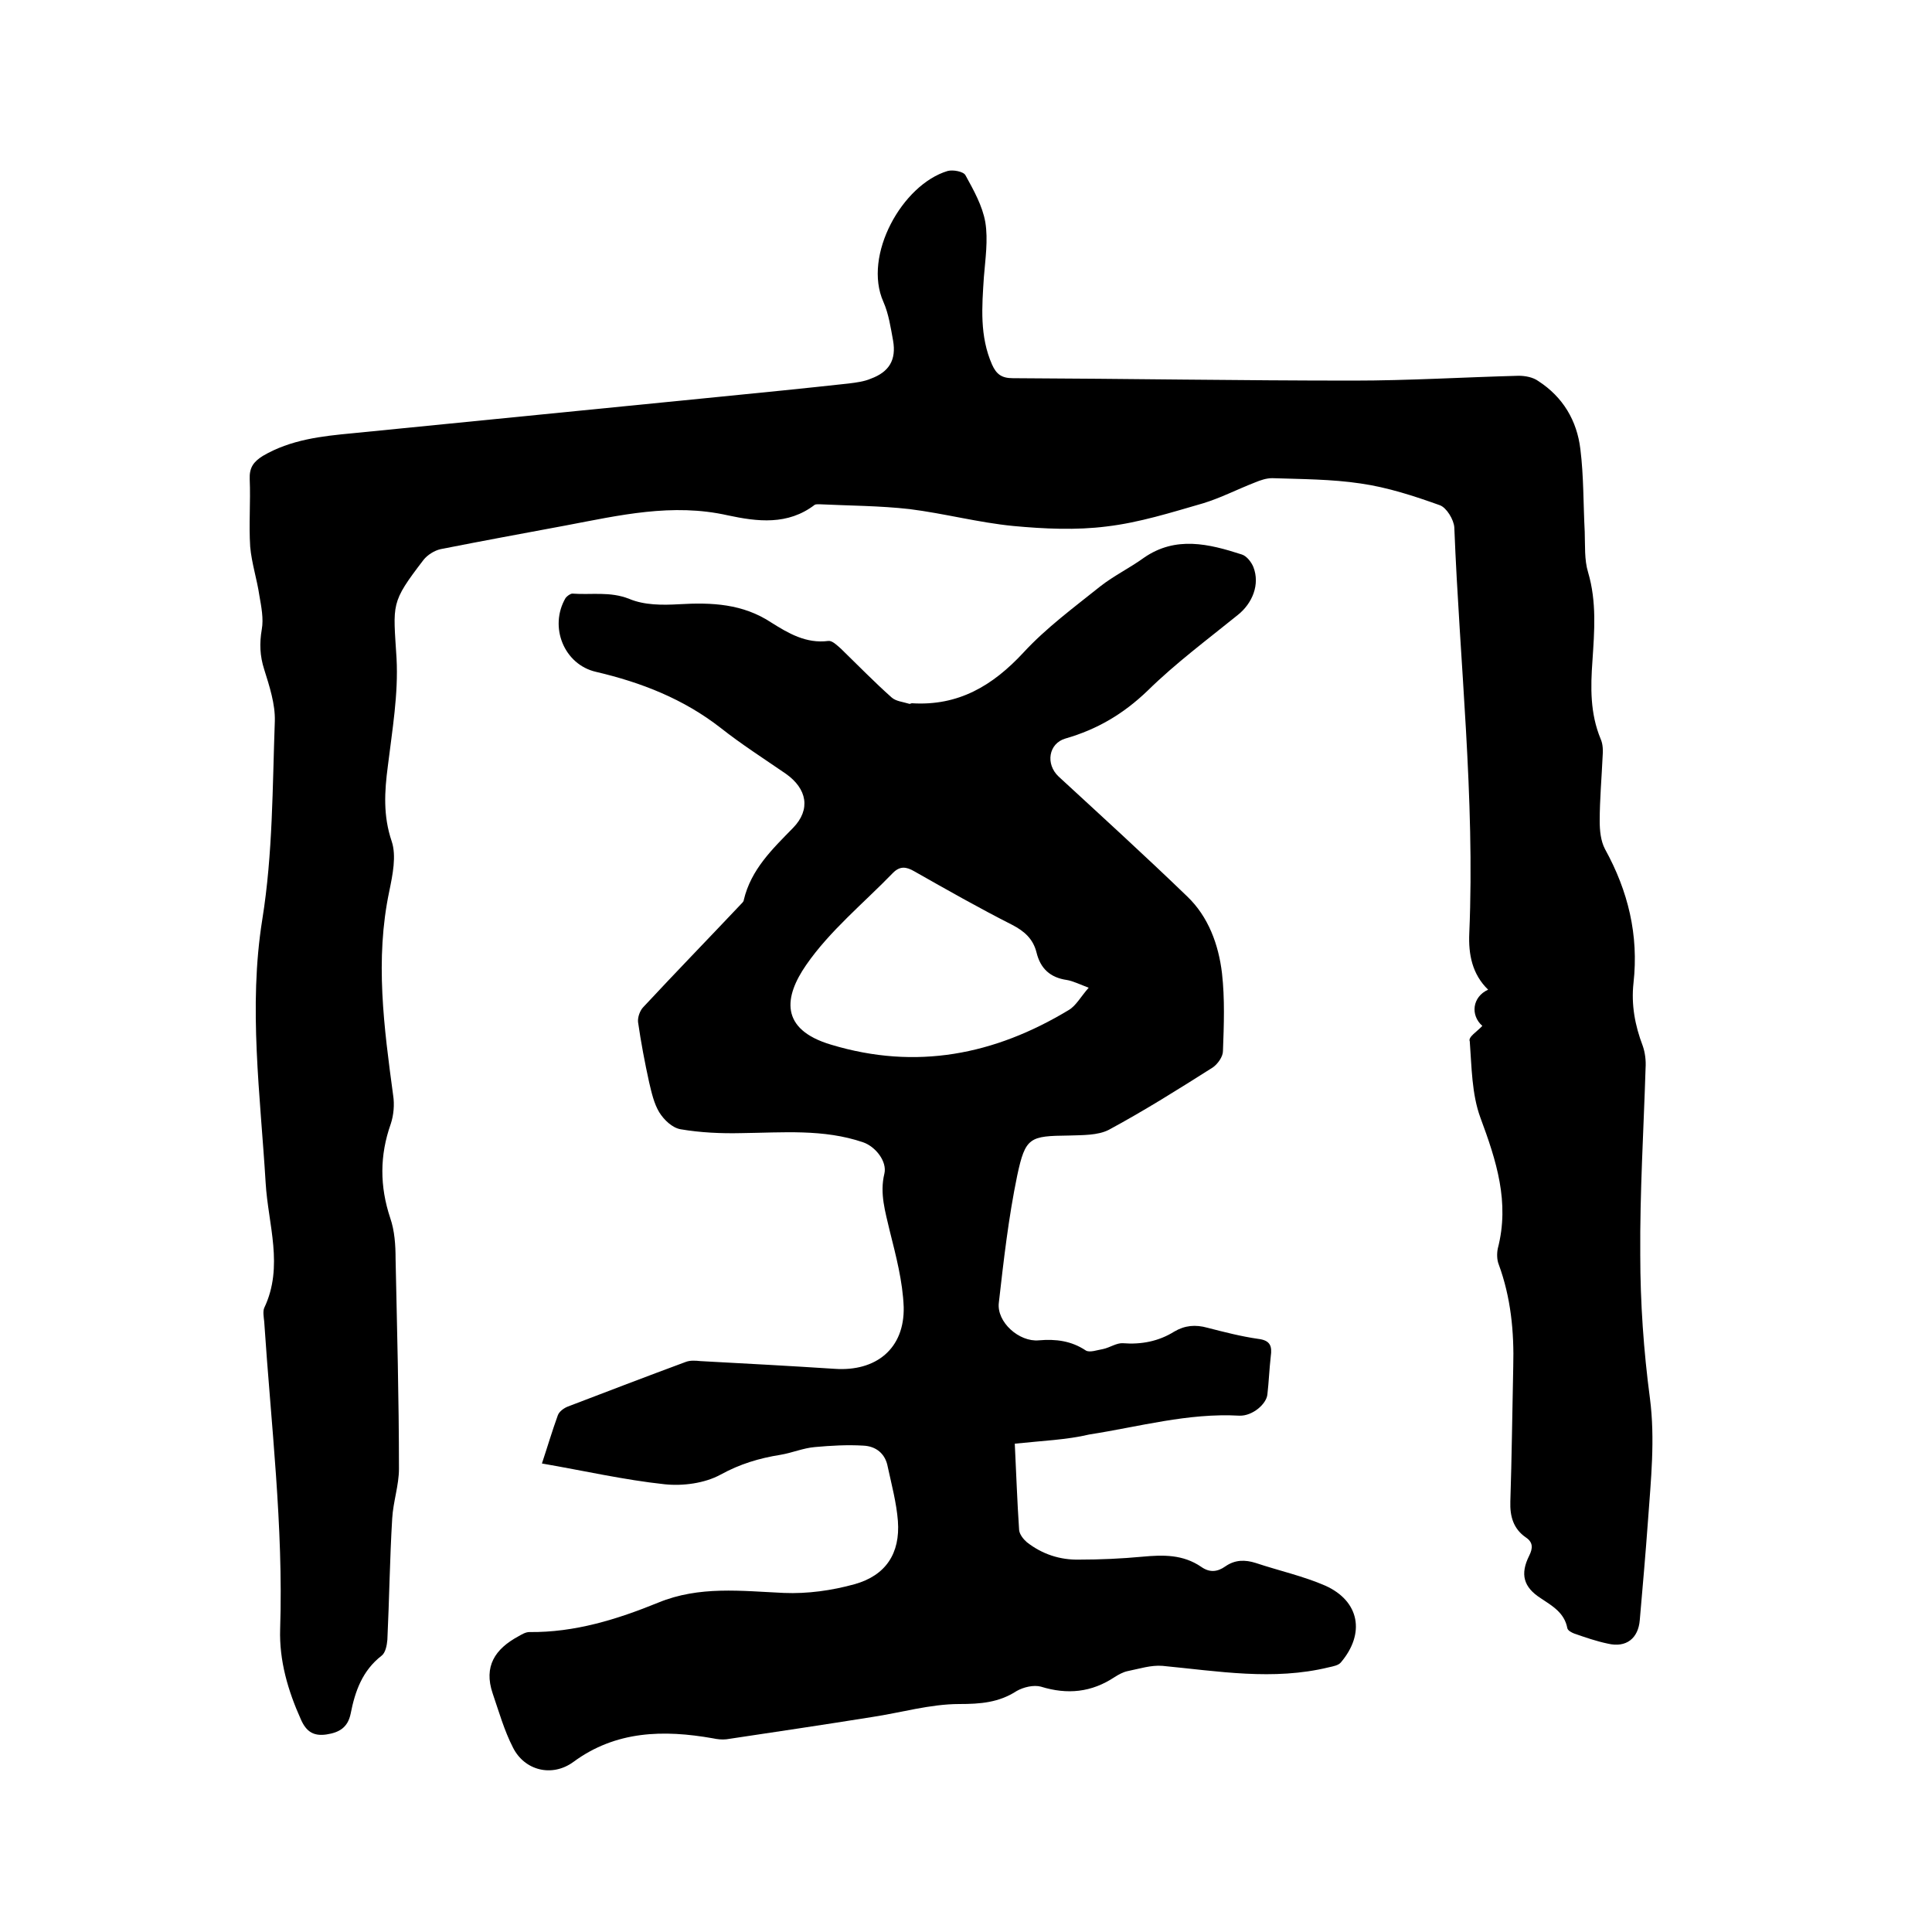
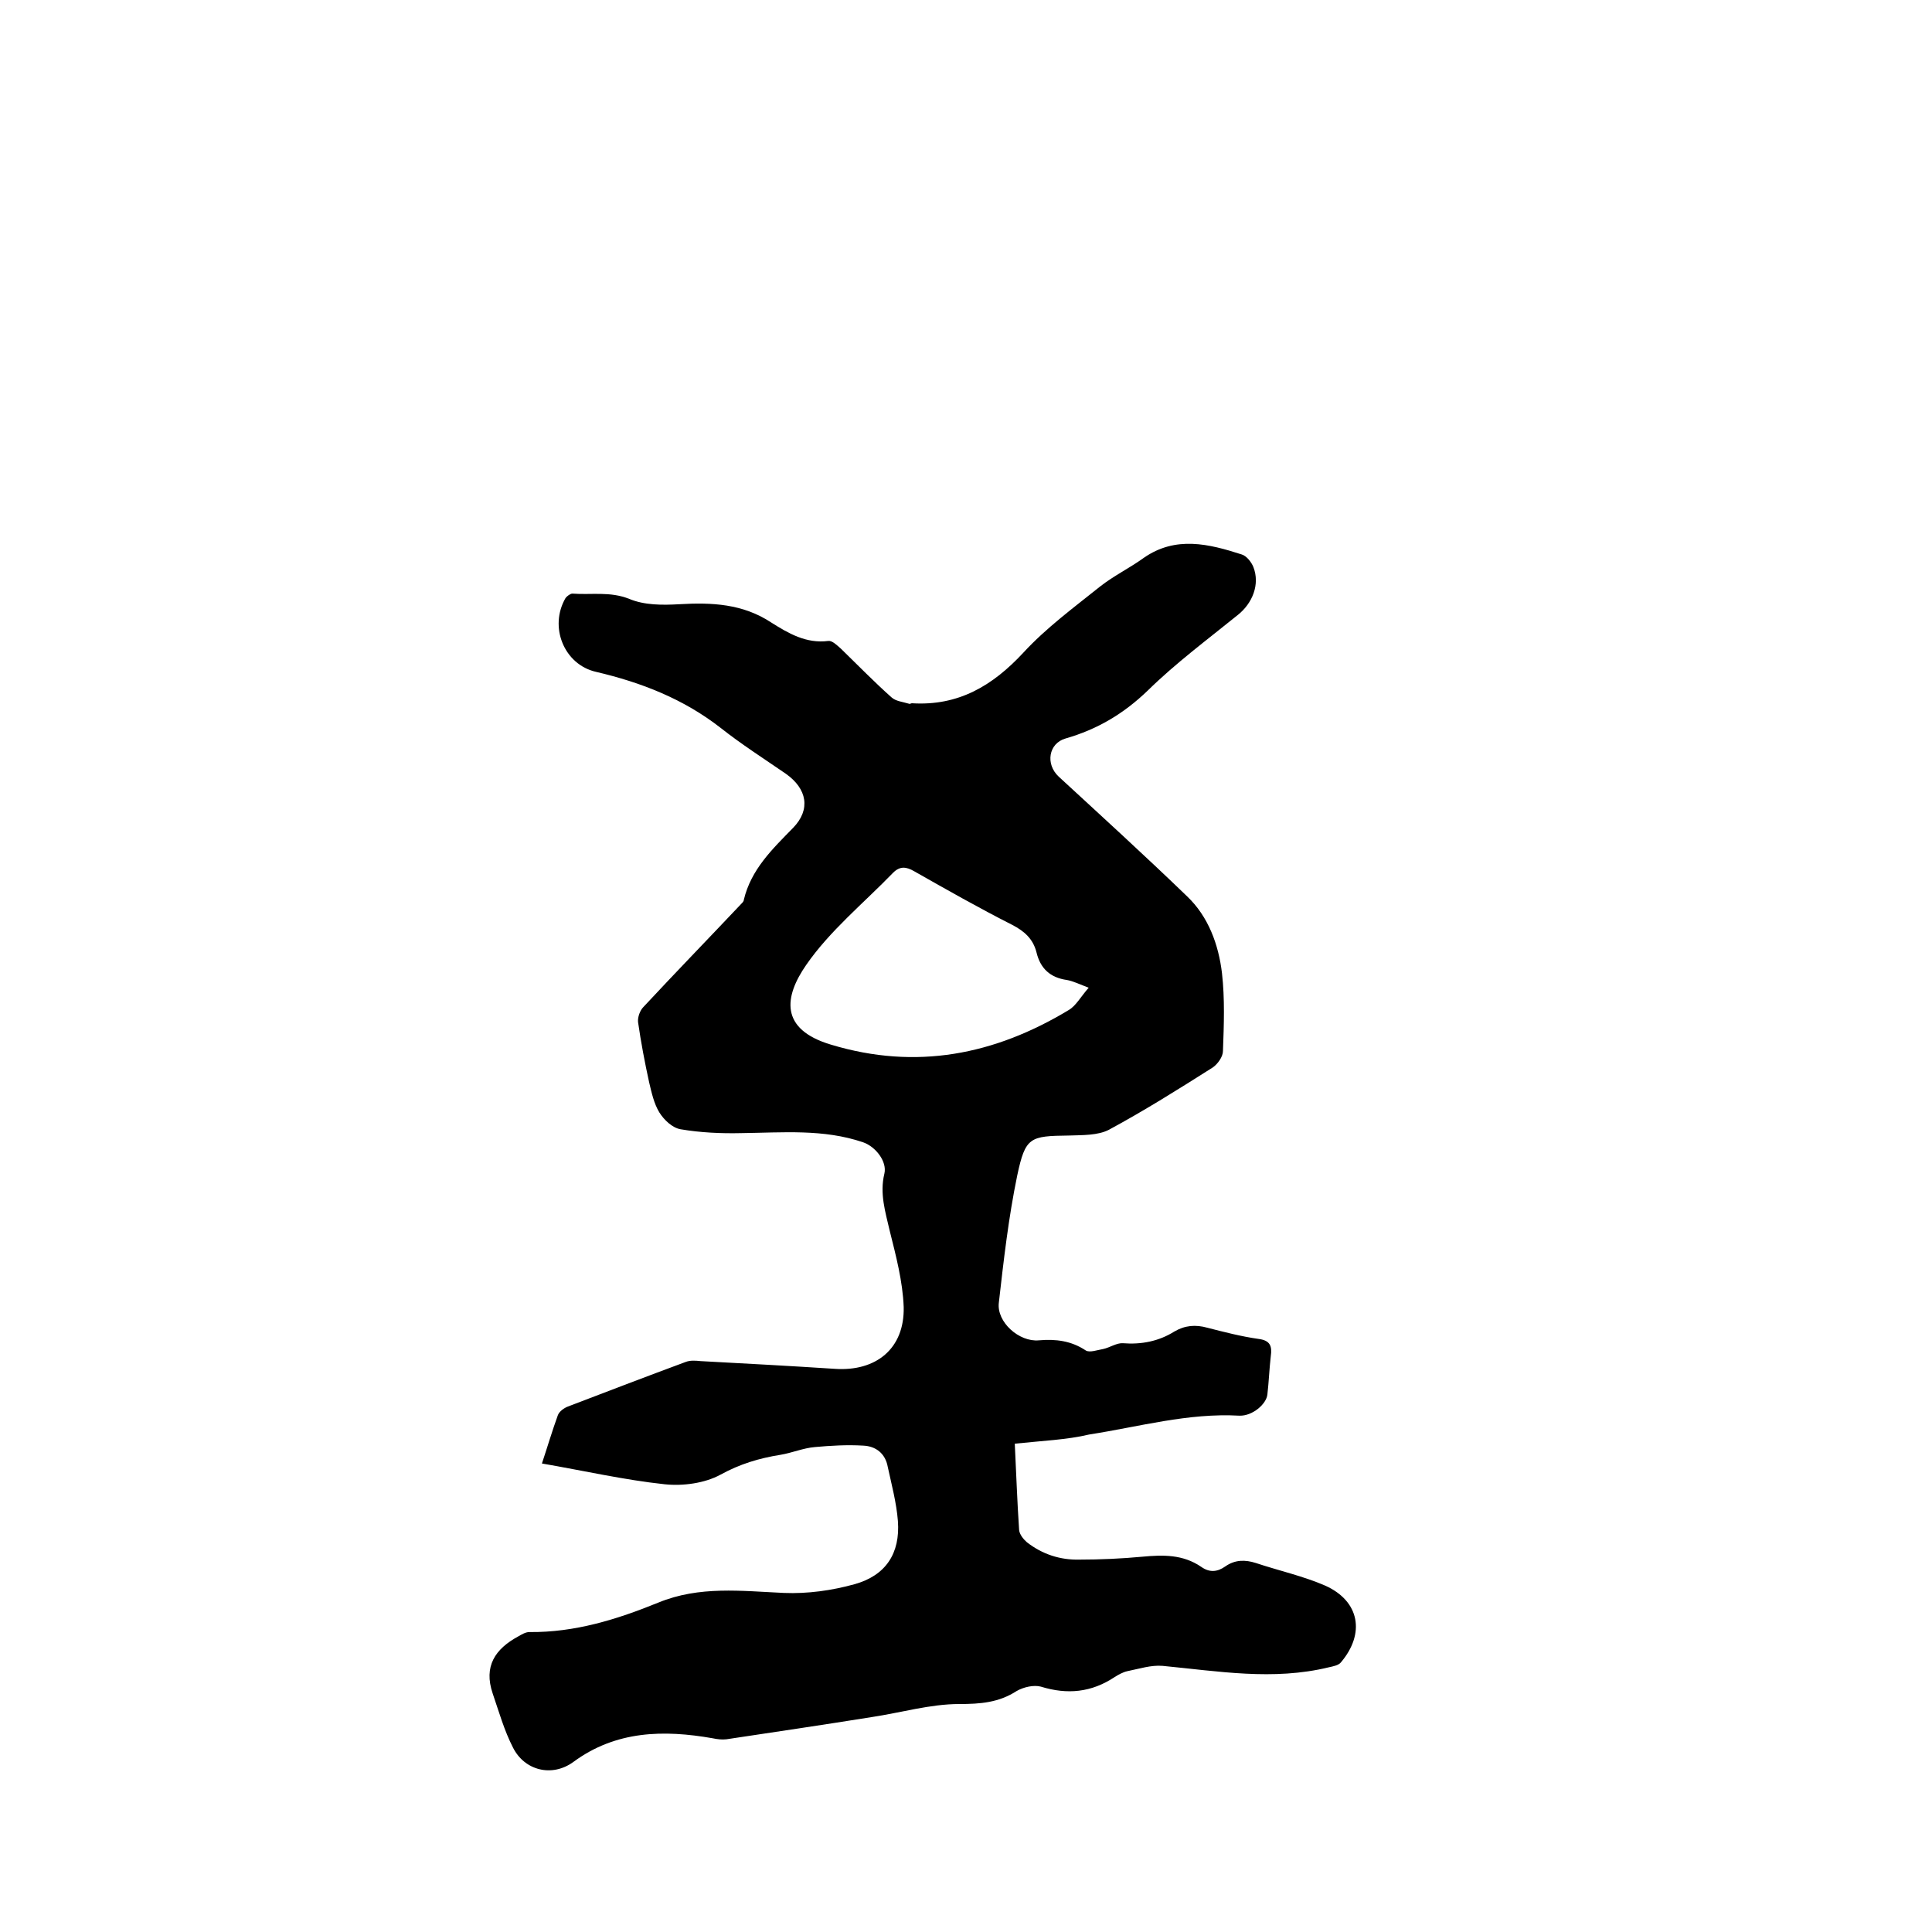
<svg xmlns="http://www.w3.org/2000/svg" enable-background="new 0 0 400 400" viewBox="0 0 400 400">
-   <path d="m306.9 212.4c-2.5-2.2-2.1-6 1.2-7.5-3.3-3.2-4.1-7.3-3.9-11.7 1.2-28.1-2-56-3.1-84-.1-1.6-1.6-4.1-3-4.6-5.3-1.9-10.8-3.7-16.4-4.5-6-.9-12.2-.9-18.3-1.1-1.2 0-2.4.4-3.6.9-3.6 1.4-7.1 3.2-10.7 4.3-6.6 1.9-13.2 4-20 4.8-6.3.8-12.9.5-19.3-.1-7.2-.7-14.3-2.6-21.5-3.5-6.2-.7-12.5-.7-18.7-1-.3 0-.7 0-.9.1-5.6 4.3-11.9 3.5-18 2.2-11.5-2.6-22.5 0-33.6 2.1-8.6 1.6-17.3 3.2-25.9 4.9-1.3.3-2.7 1.2-3.5 2.2-6.9 9-6.3 9-5.6 20.4.4 7.4-.9 14.9-1.8 22.3-.7 5.3-1 10.3.8 15.6 1 3 .2 6.9-.5 10.3-3 14.2-1.1 28.2.8 42.3.3 1.9.1 4.1-.5 5.9-2.3 6.5-2.3 12.9-.1 19.5.9 2.6 1.1 5.6 1.1 8.4.3 14.5.7 29 .7 43.5 0 3.4-1.2 6.8-1.4 10.3-.5 8.3-.6 16.7-1 25.1-.1 1.2-.4 2.7-1.2 3.3-4 3.1-5.5 7.4-6.4 12-.6 2.9-2.4 3.9-5 4.3-2.7.4-4.2-.6-5.3-3.1-2.7-6-4.5-12.2-4.3-18.7.7-21.3-1.9-42.5-3.3-63.7-.1-.9-.3-2.1 0-2.8 4.1-8.6.8-17.3.3-25.9-1.1-18.2-3.6-36.4-.7-54.5 2.2-13.7 2.1-27.4 2.6-41.1.1-3.5-1.1-7.2-2.2-10.7-.9-2.8-1-5.4-.5-8.3.4-2.2-.1-4.7-.5-7-.5-3.4-1.6-6.7-1.9-10.1-.3-4.6.1-9.3-.1-14-.1-2.4.8-3.6 2.7-4.8 5.8-3.4 12.2-4.1 18.6-4.7 25.2-2.5 50.3-5 75.5-7.5 9.1-.9 18.1-1.8 27.2-2.8 1.6-.2 3.2-.4 4.6-1 3.8-1.4 5.3-3.9 4.6-7.9-.5-2.7-.9-5.5-2-8-4.3-9.6 3.9-24.3 13.3-27.1 1.1-.3 3.3.1 3.7.9 1.7 3.1 3.5 6.3 4.1 9.7.6 3.7 0 7.6-.3 11.4-.4 6.1-.9 12.2 1.7 18.1.9 2 2 2.8 4.3 2.8 23.5.1 47 .5 70.5.5 11.4 0 22.8-.7 34.2-1 1.4 0 3 .3 4.1 1.1 5.1 3.3 8 8.2 8.7 14.1.7 5.6.6 11.4.9 17.1.1 2.8-.1 5.8.7 8.4 1.8 6.1 1.3 12.2.9 18.3-.4 5.5-.5 10.9 1.7 16.2.5 1.1.5 2.5.4 3.7-.2 4.4-.6 8.9-.6 13.3 0 1.9.2 4.1 1.1 5.8 4.8 8.7 7 17.8 5.9 27.7-.5 4.5.3 8.8 1.9 13 .5 1.4.7 3.1.6 4.6-.4 12.9-1.2 25.8-1.1 38.7 0 9.9.7 19.9 2 29.7 1.1 8.5.2 16.9-.4 25.3-.5 6.9-1.1 13.7-1.7 20.6-.3 3.8-2.8 5.8-6.6 4.9-2.4-.5-4.7-1.3-7-2.1-.5-.2-1.3-.6-1.4-1.1-.6-3.2-3.1-4.6-5.5-6.2-3.6-2.3-4.3-5-2.4-8.8.8-1.6.8-2.8-.7-3.8-2.6-1.8-3.3-4.4-3.2-7.4.3-9.3.4-18.6.6-27.9.2-7.3-.5-14.4-3-21.2-.4-1-.4-2.3-.2-3.3 2.5-9.6-.3-18.2-3.6-27.1-1.8-4.9-1.8-10.5-2.2-15.8-.4-.9 1.5-2 2.6-3.2z" />
  <path d="m210.1 298.9c.3 6.1.5 12 .9 17.9.1.9.9 1.9 1.6 2.5 3.2 2.5 6.9 3.7 10.9 3.6 4.3 0 8.7-.2 13-.6s8.4-.5 12.2 2.1c1.7 1.2 3.3 1.1 5-.1 2-1.4 4.1-1.4 6.3-.7 4.8 1.6 9.8 2.7 14.4 4.7 7.1 3.2 8.3 9.9 3.2 15.9-.5.6-1.6.8-2.5 1-11.5 2.8-22.9.8-34.4-.3-2.4-.2-4.8.6-7.3 1.1-.9.2-1.8.7-2.6 1.2-4.8 3.2-9.8 3.7-15.3 2-1.5-.4-3.6.1-5 .9-3.7 2.4-7.5 2.7-11.9 2.7-6 0-12.1 1.8-18.1 2.7-10 1.6-20.1 3.1-30.1 4.6-.9.1-1.9 0-2.8-.2-10.2-1.8-20.1-1.6-28.9 4.9-4.4 3.2-10.1 1.8-12.5-3-1.8-3.5-2.9-7.4-4.2-11.2-1.9-5.6.5-9.2 5.3-11.8.7-.4 1.5-.9 2.3-.9 9.4.1 18.1-2.6 26.7-6.1 8.5-3.5 17.2-2.4 26-2 4.9.2 9.9-.5 14.6-1.8 6.5-1.8 9.5-6.4 9-13.1-.3-3.8-1.3-7.5-2.1-11.2-.5-2.8-2.5-4.3-5.1-4.4-3.3-.2-6.7 0-10 .3-2.4.2-4.7 1.2-7.1 1.6-4.4.7-8.4 1.9-12.4 4.1-3.3 1.8-7.8 2.4-11.6 2-8.4-.9-16.7-2.8-25.4-4.3 1.1-3.3 2.1-6.7 3.3-10 .3-.8 1.3-1.5 2.1-1.8 8.1-3.1 16.2-6.2 24.3-9.2 1-.4 2.1-.3 3.1-.2 9.3.5 18.6 1 27.8 1.6 8.6.6 14.5-4.2 14.3-12.8-.2-5.3-1.6-10.6-2.9-15.8-.9-3.9-2.1-7.7-1.1-11.8.6-2.5-1.8-5.6-4.4-6.5-8.2-2.8-16.7-2-25.2-1.9-4.2.1-8.5-.1-12.6-.8-1.7-.3-3.4-1.9-4.4-3.5-1.1-1.8-1.6-4.1-2.1-6.2-.9-4.1-1.7-8.3-2.3-12.5-.1-1 .4-2.4 1.1-3.1 6.7-7.2 13.5-14.2 20.3-21.4.2-.2.5-.5.5-.8 1.5-6.3 5.9-10.5 10.2-14.9 3.7-3.8 2.9-8.1-1.5-11.2-4.5-3.1-9.2-6.1-13.5-9.5-7.7-6-16.4-9.4-25.8-11.6-6.6-1.5-9.8-9.3-6.3-15.3.3-.4 1-.9 1.4-.9 3.9.3 7.8-.5 11.8 1.1 3.1 1.3 6.8 1.3 10.3 1.1 6.8-.4 13.2-.1 19.1 3.8 3.5 2.2 7.2 4.4 11.8 3.8.8-.1 1.8.9 2.6 1.6 3.5 3.4 6.9 6.9 10.5 10.1.9.8 2.3.9 3.6 1.3.2.1.4-.1.6-.1 9.6.6 16.7-3.6 23.1-10.5 4.7-5.1 10.4-9.3 15.9-13.7 2.8-2.2 6.1-3.8 9-5.9 6.6-4.6 13.5-2.9 20.3-.7 1 .3 2 1.6 2.4 2.6 1.4 3.6-.2 7.5-3.2 9.9-6.3 5.1-12.9 10-18.7 15.7-5 4.8-10.4 8-17 9.9-3.5 1-4.2 5.3-1.4 7.9 8.9 8.2 17.9 16.4 26.6 24.8 4.4 4.2 6.5 10 7.2 15.9.6 5.3.4 10.7.2 16.1 0 1.2-1.1 2.7-2.1 3.4-7.1 4.5-14.1 8.9-21.5 12.9-2.3 1.2-5.5 1.1-8.3 1.2-8.1.1-9 .3-10.7 8.3-1.8 8.7-2.8 17.5-3.8 26.3-.5 4 4.2 8.2 8.3 7.8 3.5-.3 6.7.1 9.7 2.1.8.5 2.4-.1 3.6-.3 1.4-.3 2.8-1.3 4.1-1.2 3.8.3 7.4-.4 10.6-2.4 2.2-1.3 4.4-1.5 6.9-.8 3.5.9 7 1.8 10.5 2.3 2.5.3 2.9 1.5 2.6 3.6-.3 2.6-.4 5.3-.7 7.9-.2 2-3.1 4.5-5.8 4.4-10.6-.6-20.8 2.3-31.1 3.9-4.6 1.1-9.8 1.3-15.4 1.9zm15.3-94.4c-2.1-.8-3.3-1.4-4.5-1.6-3.5-.5-5.5-2.4-6.3-5.7-.7-2.8-2.5-4.4-5-5.7-6.9-3.5-13.6-7.3-20.3-11.1-1.7-1-3-1.1-4.4.3-6.1 6.3-13.1 12-18 19.1-4.5 6.5-5.6 13.3 5.2 16.5 17.6 5.3 33.8 2.1 49.2-7.2 1.5-.9 2.5-2.8 4.1-4.6z" />
</svg>